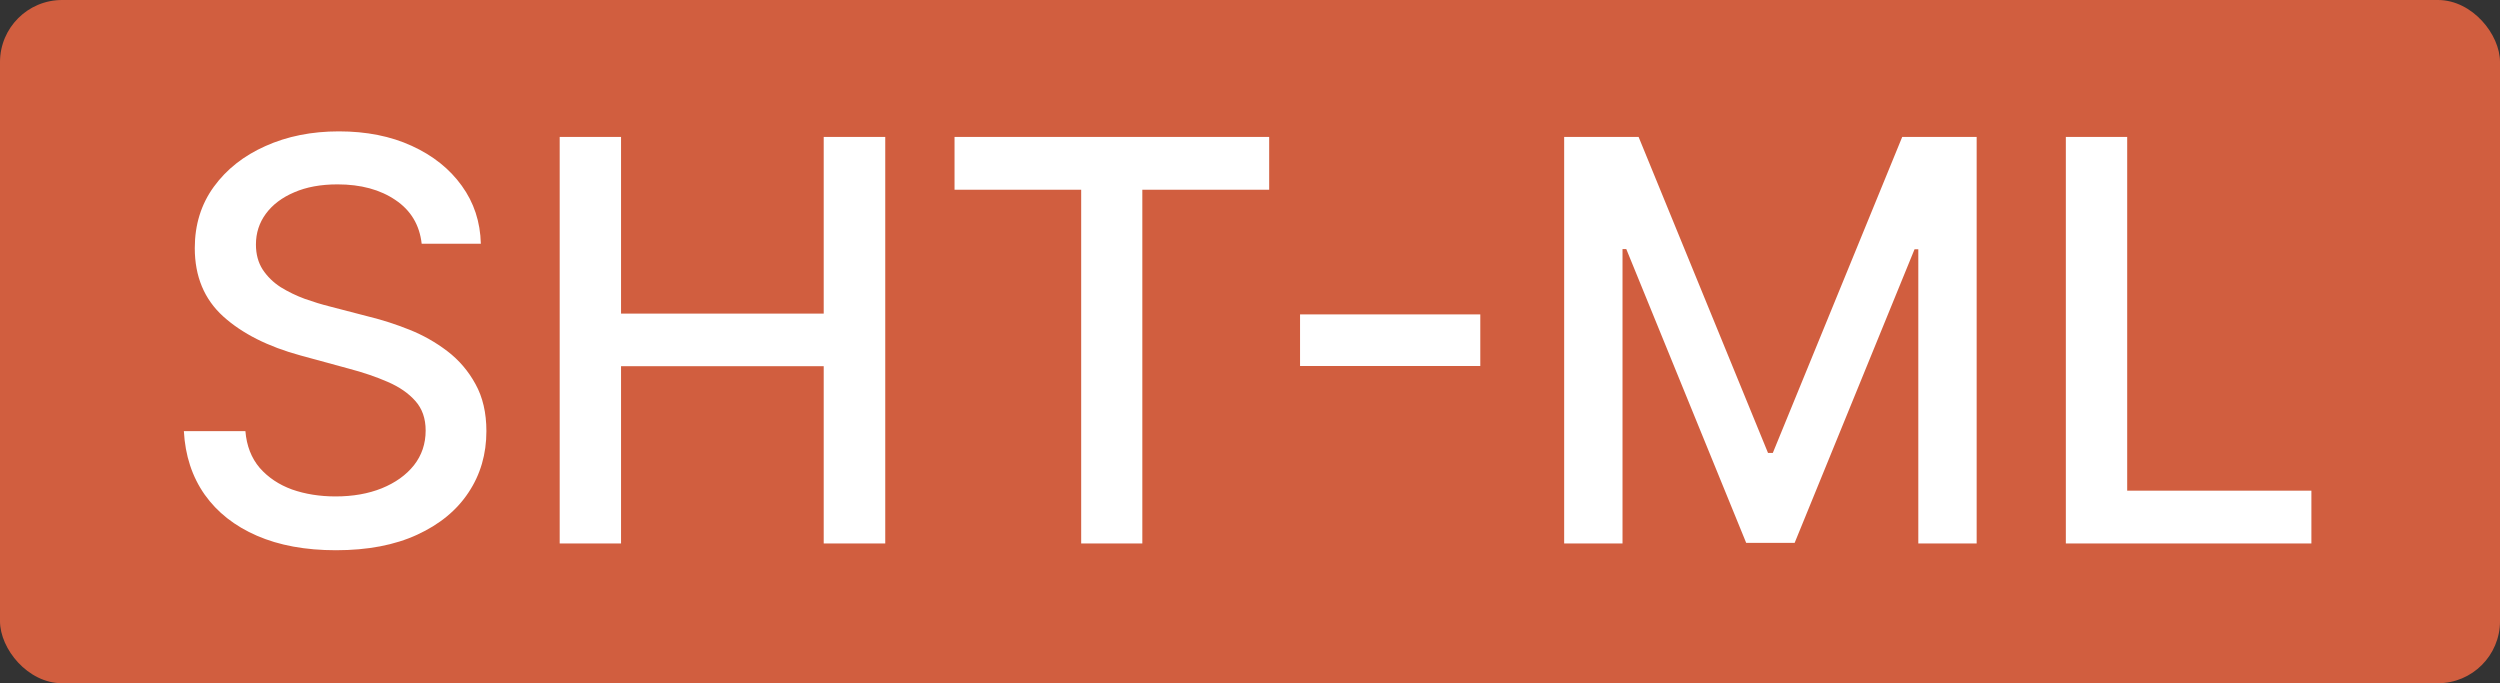
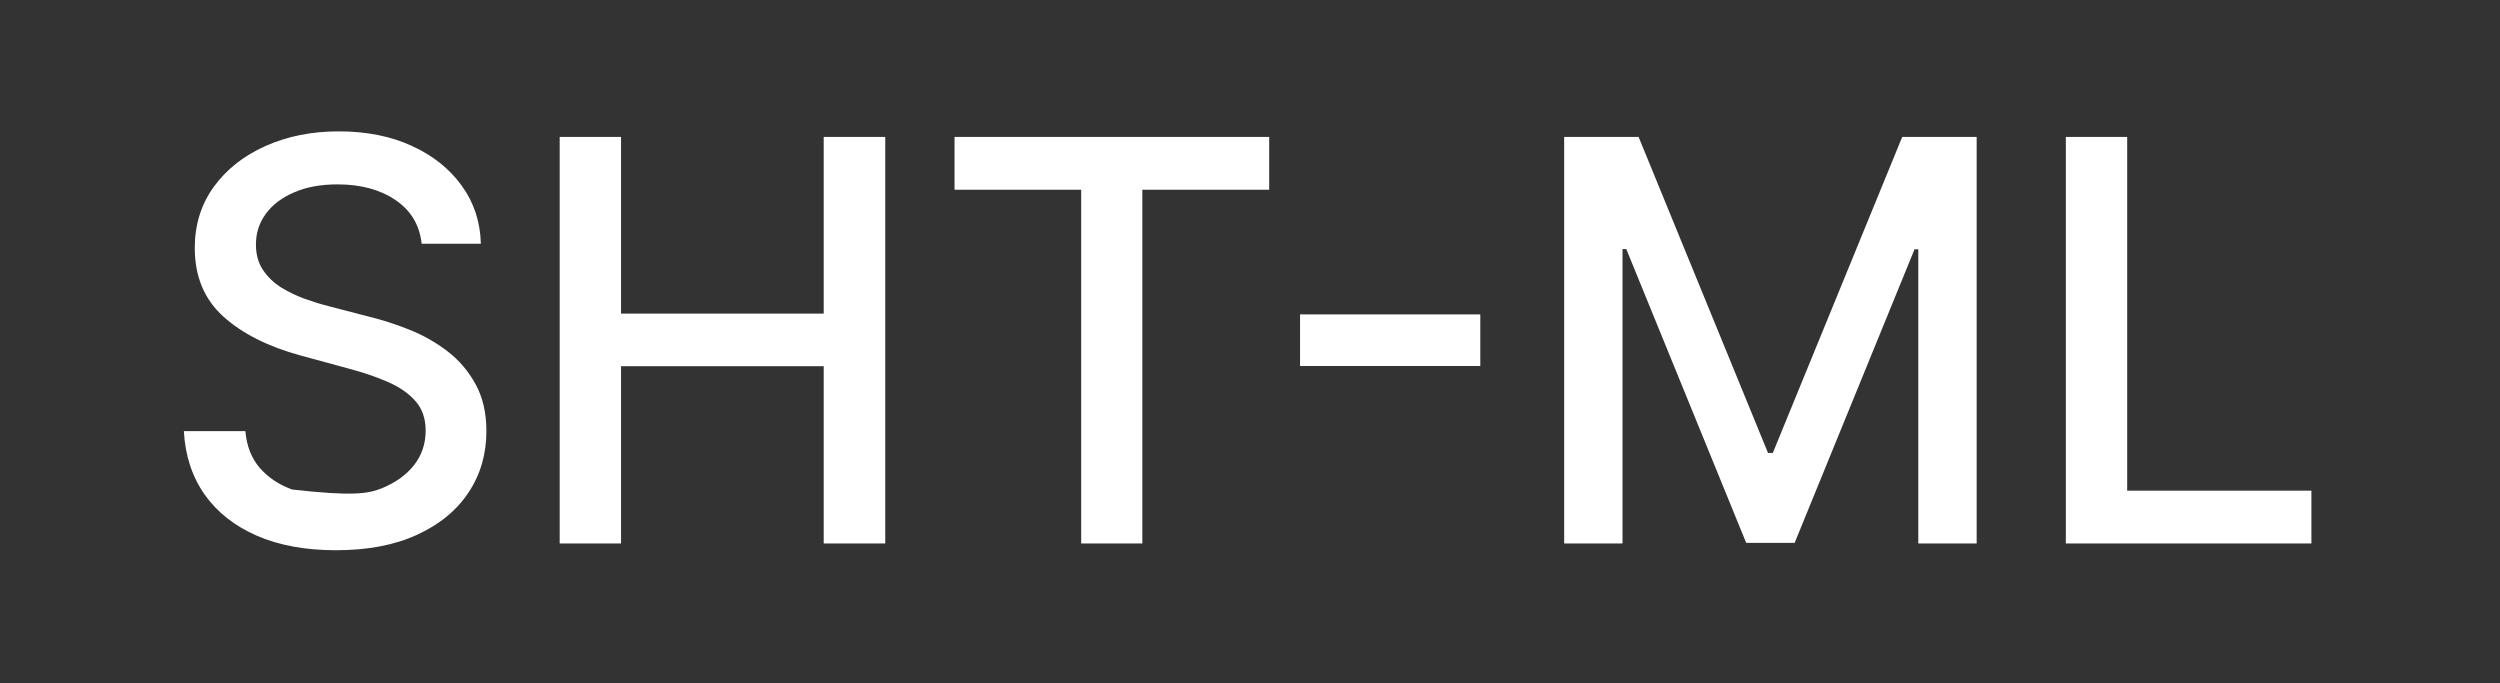
<svg xmlns="http://www.w3.org/2000/svg" width="161" height="44" viewBox="0 0 161 44" fill="none">
  <rect x="0" y="0" width="161" height="44" fill="#333333" stroke="none" />
-   <rect width="161" height="44" rx="4" fill="#D15E3F" />
-   <path d="M27.156 15.696C27.02 14.486 26.457 13.548 25.469 12.883C24.48 12.21 23.236 11.874 21.736 11.874C20.662 11.874 19.733 12.044 18.949 12.385C18.165 12.717 17.555 13.178 17.121 13.766C16.695 14.345 16.482 15.006 16.482 15.747C16.482 16.369 16.626 16.906 16.916 17.358C17.215 17.81 17.602 18.189 18.079 18.496C18.565 18.794 19.085 19.046 19.639 19.25C20.193 19.446 20.726 19.608 21.237 19.736L23.794 20.401C24.629 20.605 25.486 20.882 26.364 21.232C27.241 21.581 28.055 22.041 28.805 22.612C29.555 23.183 30.16 23.891 30.621 24.734C31.09 25.578 31.324 26.588 31.324 27.764C31.324 29.247 30.94 30.564 30.173 31.715C29.415 32.865 28.311 33.773 26.862 34.438C25.422 35.102 23.679 35.435 21.634 35.435C19.673 35.435 17.977 35.124 16.546 34.501C15.114 33.879 13.993 32.997 13.183 31.855C12.374 30.704 11.926 29.341 11.841 27.764H15.804C15.881 28.71 16.188 29.499 16.724 30.129C17.27 30.751 17.965 31.216 18.808 31.523C19.66 31.821 20.594 31.97 21.608 31.97C22.724 31.97 23.717 31.796 24.587 31.446C25.465 31.088 26.155 30.594 26.658 29.963C27.16 29.324 27.412 28.578 27.412 27.726C27.412 26.95 27.19 26.315 26.747 25.821C26.312 25.327 25.72 24.918 24.97 24.594C24.229 24.27 23.389 23.984 22.452 23.737L19.358 22.893C17.261 22.322 15.599 21.483 14.372 20.375C13.153 19.267 12.544 17.801 12.544 15.977C12.544 14.469 12.953 13.152 13.771 12.027C14.589 10.902 15.697 10.028 17.095 9.406C18.493 8.776 20.07 8.46 21.825 8.46C23.598 8.46 25.162 8.771 26.517 9.393C27.881 10.016 28.954 10.872 29.739 11.963C30.523 13.046 30.932 14.29 30.966 15.696H27.156ZM36.044 35V8.818H39.995V20.196H53.047V8.818H57.01V35H53.047V23.584H39.995V35H36.044ZM61.472 12.219V8.818H81.735V12.219H73.566V35H69.628V12.219H61.472ZM95.331 20.247V23.571H83.723V20.247H95.331ZM100.732 8.818H105.526L113.861 29.171H114.168L122.503 8.818H127.297V35H123.539V16.054H123.296L115.574 34.962H112.455L104.733 16.041H104.49V35H100.732V8.818ZM133.04 35V8.818H136.991V31.599H148.854V35H133.04Z" fill="white" />
+   <path d="M27.156 15.696C27.02 14.486 26.457 13.548 25.469 12.883C24.48 12.21 23.236 11.874 21.736 11.874C20.662 11.874 19.733 12.044 18.949 12.385C18.165 12.717 17.555 13.178 17.121 13.766C16.695 14.345 16.482 15.006 16.482 15.747C16.482 16.369 16.626 16.906 16.916 17.358C17.215 17.81 17.602 18.189 18.079 18.496C18.565 18.794 19.085 19.046 19.639 19.25C20.193 19.446 20.726 19.608 21.237 19.736L23.794 20.401C24.629 20.605 25.486 20.882 26.364 21.232C27.241 21.581 28.055 22.041 28.805 22.612C29.555 23.183 30.16 23.891 30.621 24.734C31.09 25.578 31.324 26.588 31.324 27.764C31.324 29.247 30.94 30.564 30.173 31.715C29.415 32.865 28.311 33.773 26.862 34.438C25.422 35.102 23.679 35.435 21.634 35.435C19.673 35.435 17.977 35.124 16.546 34.501C15.114 33.879 13.993 32.997 13.183 31.855C12.374 30.704 11.926 29.341 11.841 27.764H15.804C15.881 28.71 16.188 29.499 16.724 30.129C17.27 30.751 17.965 31.216 18.808 31.523C22.724 31.97 23.717 31.796 24.587 31.446C25.465 31.088 26.155 30.594 26.658 29.963C27.16 29.324 27.412 28.578 27.412 27.726C27.412 26.95 27.19 26.315 26.747 25.821C26.312 25.327 25.72 24.918 24.97 24.594C24.229 24.27 23.389 23.984 22.452 23.737L19.358 22.893C17.261 22.322 15.599 21.483 14.372 20.375C13.153 19.267 12.544 17.801 12.544 15.977C12.544 14.469 12.953 13.152 13.771 12.027C14.589 10.902 15.697 10.028 17.095 9.406C18.493 8.776 20.07 8.46 21.825 8.46C23.598 8.46 25.162 8.771 26.517 9.393C27.881 10.016 28.954 10.872 29.739 11.963C30.523 13.046 30.932 14.29 30.966 15.696H27.156ZM36.044 35V8.818H39.995V20.196H53.047V8.818H57.01V35H53.047V23.584H39.995V35H36.044ZM61.472 12.219V8.818H81.735V12.219H73.566V35H69.628V12.219H61.472ZM95.331 20.247V23.571H83.723V20.247H95.331ZM100.732 8.818H105.526L113.861 29.171H114.168L122.503 8.818H127.297V35H123.539V16.054H123.296L115.574 34.962H112.455L104.733 16.041H104.49V35H100.732V8.818ZM133.04 35V8.818H136.991V31.599H148.854V35H133.04Z" fill="white" />
</svg>